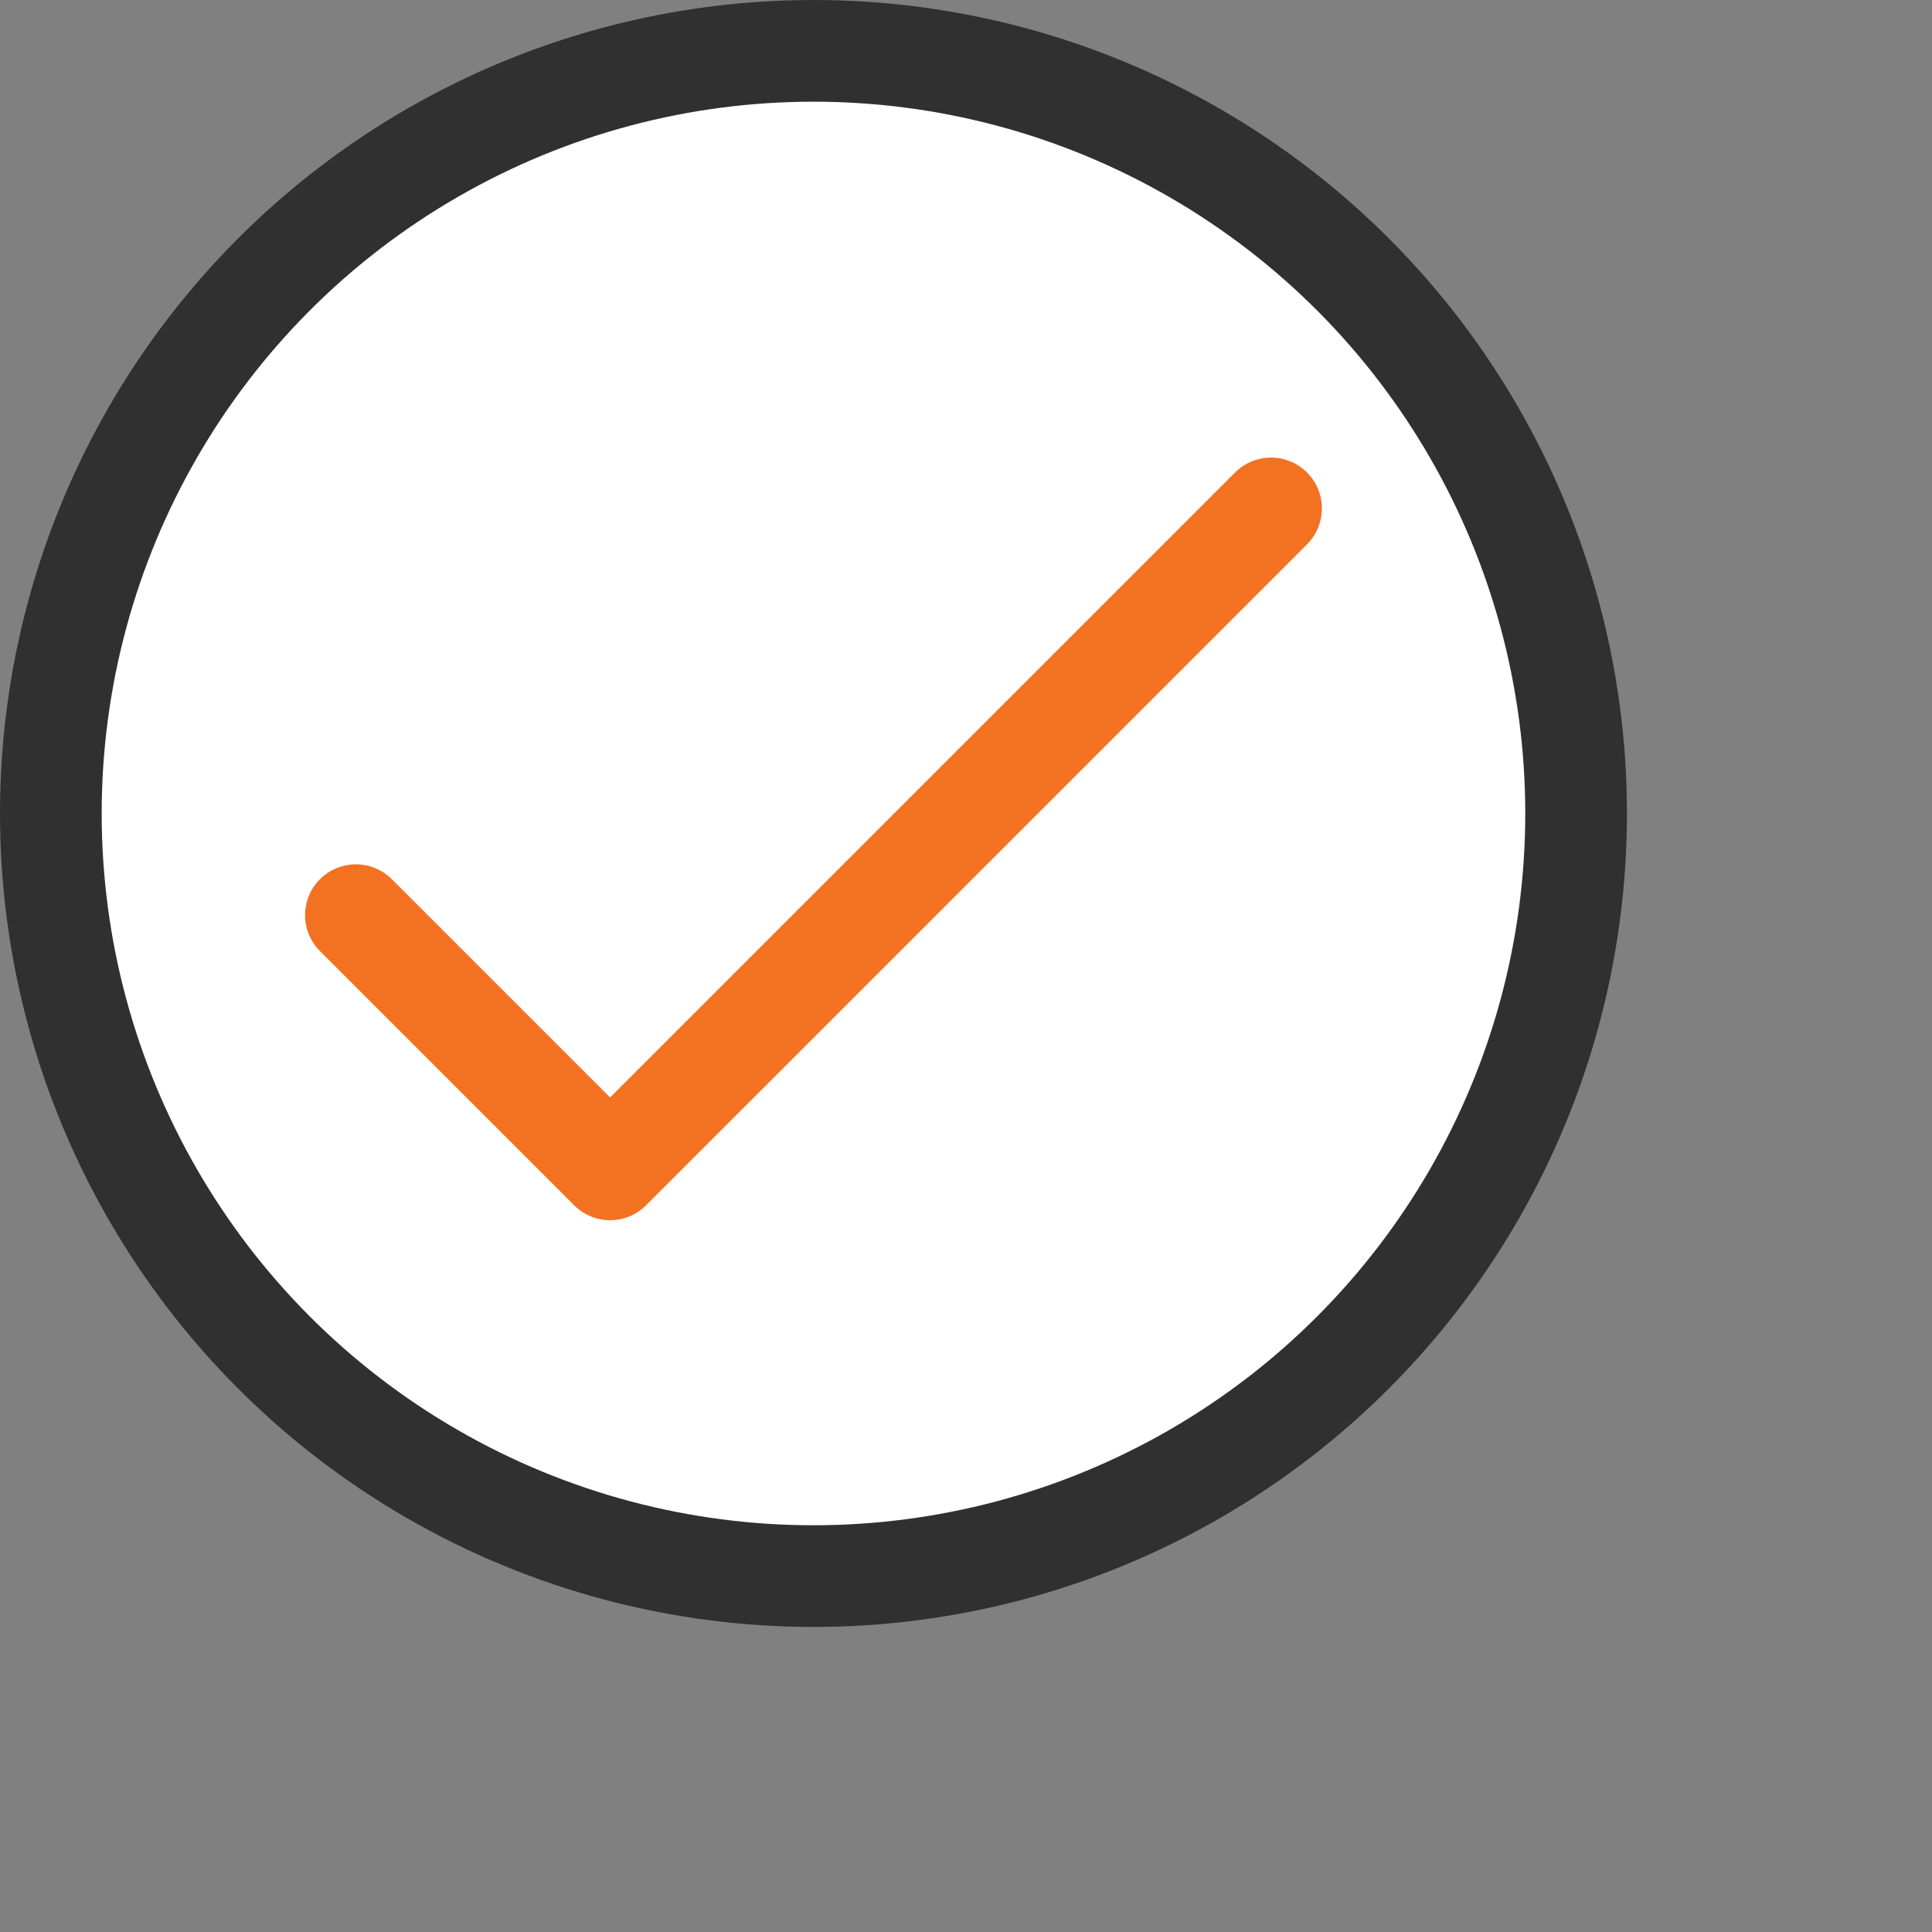
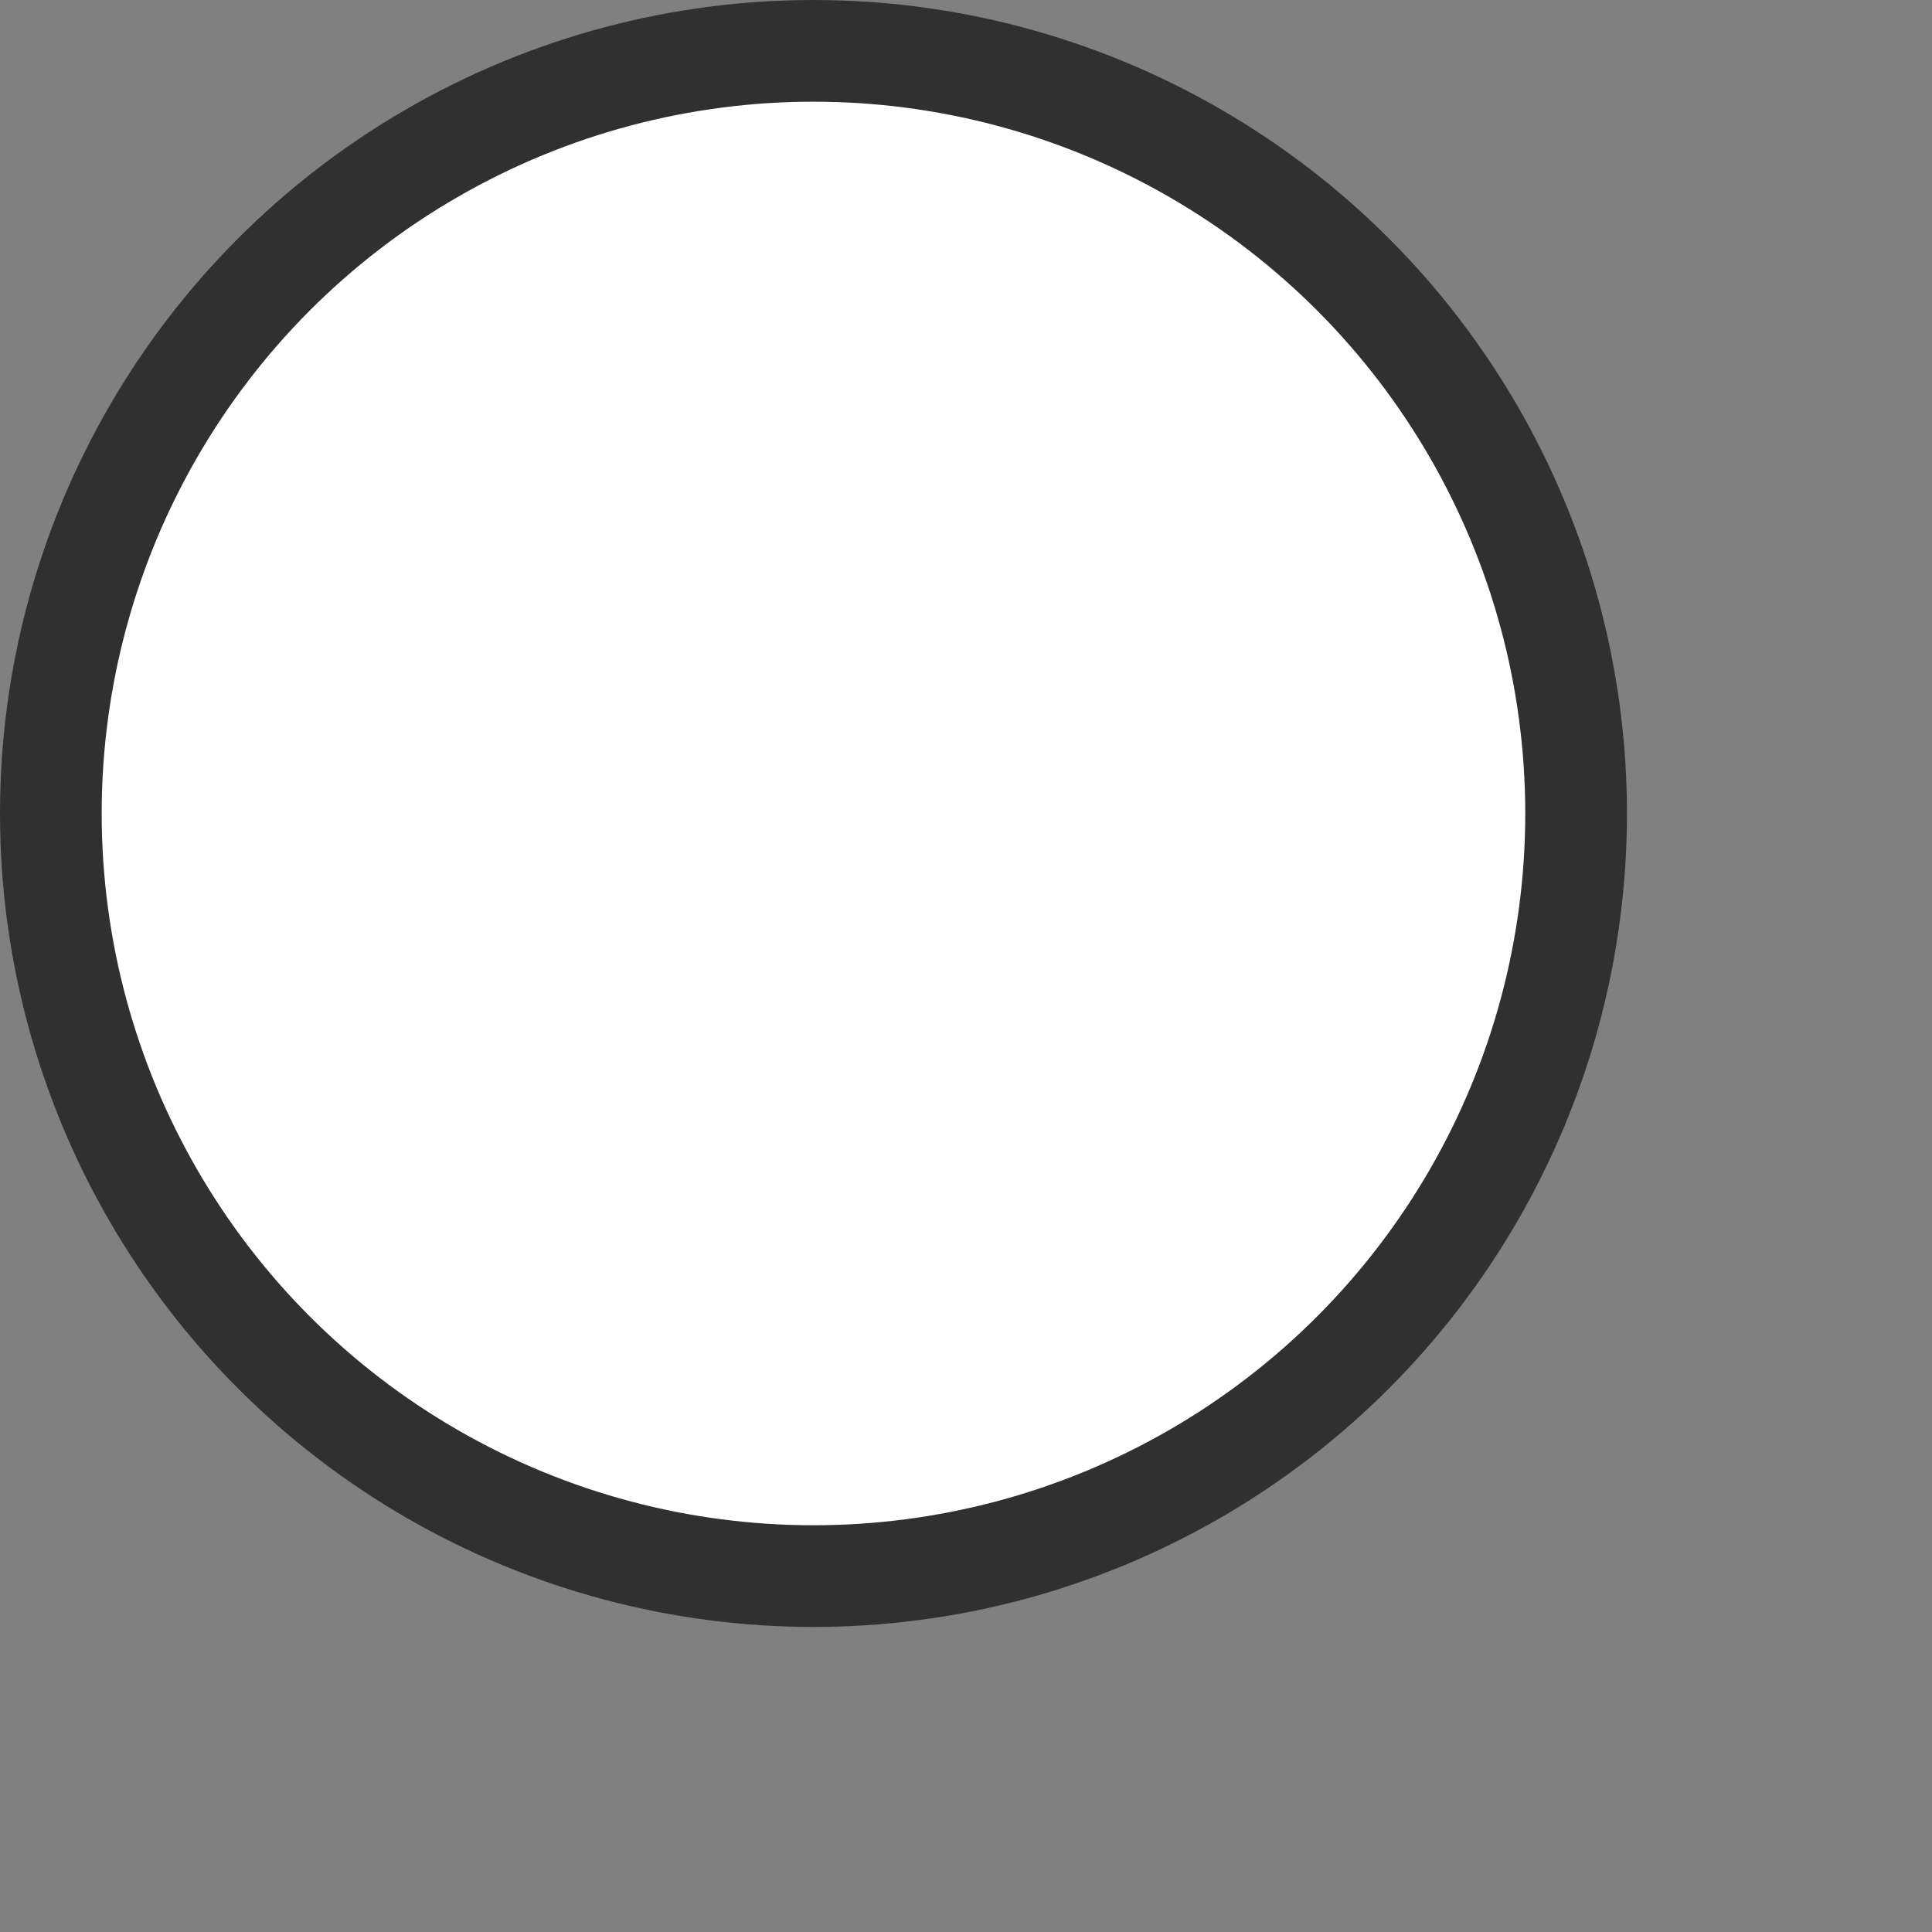
<svg xmlns="http://www.w3.org/2000/svg" version="1.1" id="Capa_1" x="0px" y="0px" width="38" height="38" viewBox="0 0 38 38" style="enable-background:new 0 0 38 38;" xml:space="preserve">
  <rect x="0" y="0" width="38" height="38" fill="#808080" stroke="none" />
  <circle style="fill:#FFFFFF;stroke:#303030;stroke-width:2;" cx="16" cy="16" r="15" />
-   <polyline style="fill:none;stroke:#F37222;stroke-width:2;stroke-linecap:round;stroke-linejoin:round;stroke-miterlimit:10;" points="25,10 12,23 7,18 " />
</svg>